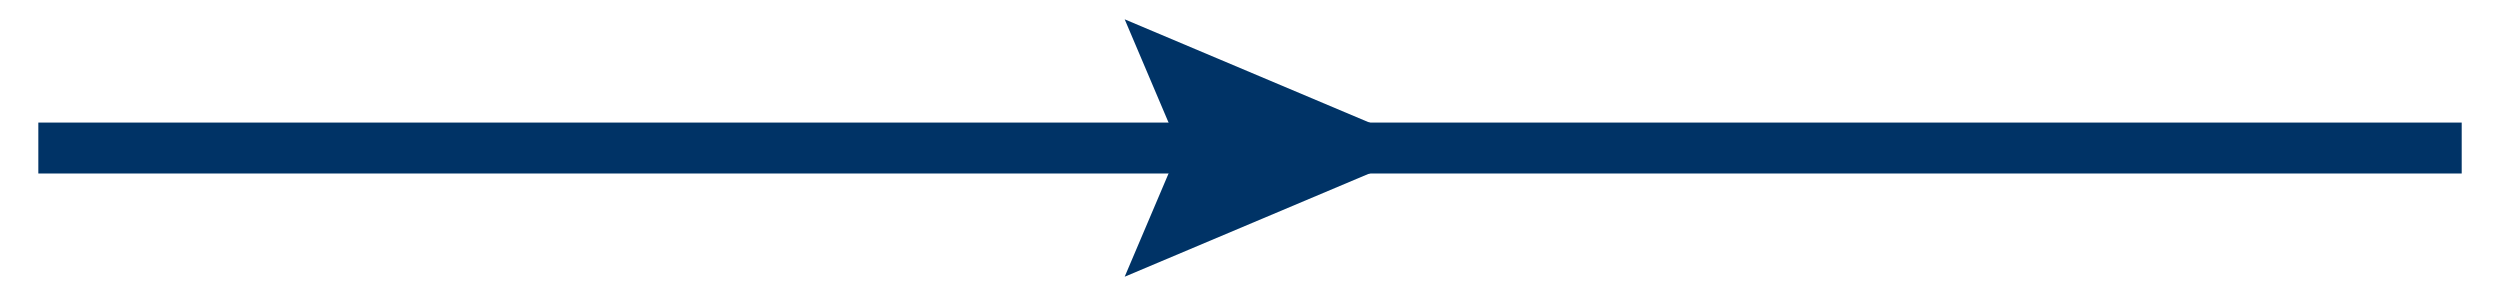
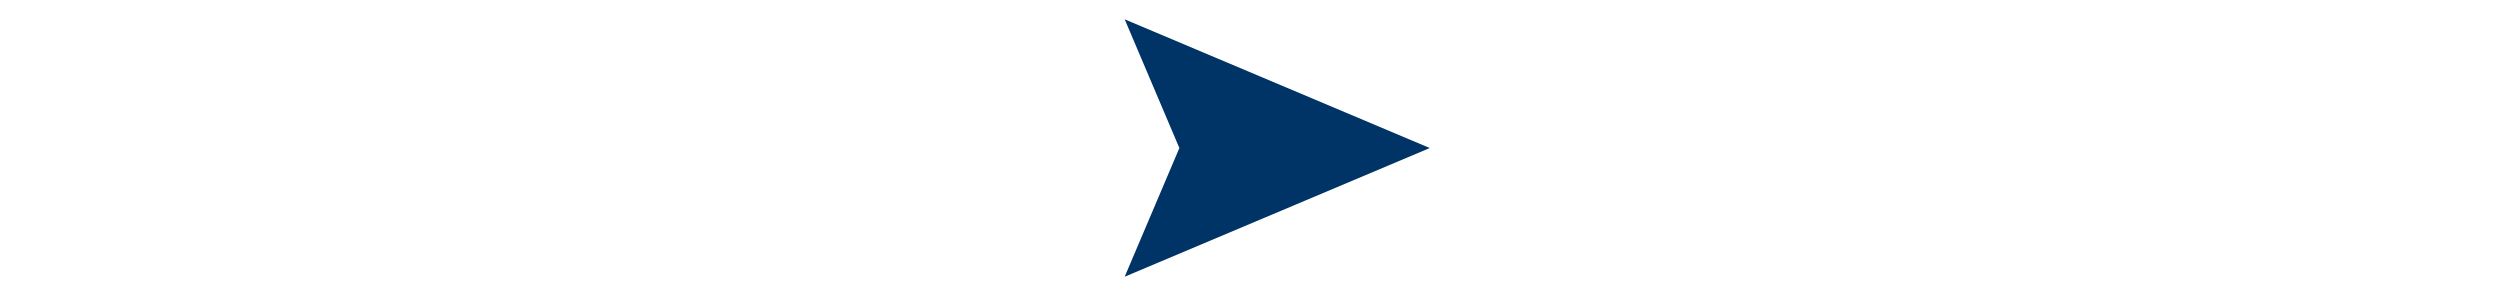
<svg xmlns="http://www.w3.org/2000/svg" version="1.1" id="Layer_1" x="0px" y="0px" width="73.632px" height="8.718px" viewBox="112.055 -0.927 73.632 8.718" enable-background="new 112.055 -0.927 73.632 8.718" xml:space="preserve">
  <g>
-     <line fill="none" stroke="#003366" stroke-width="1.5" stroke-miterlimit="10" x1="113.184" y1="3.433" x2="184.559" y2="3.433" />
    <g>
      <g>
        <polygon fill="#003366" points="145.18,7.223 146.791,3.433 145.18,-0.358 154.166,3.433    " />
      </g>
    </g>
  </g>
</svg>